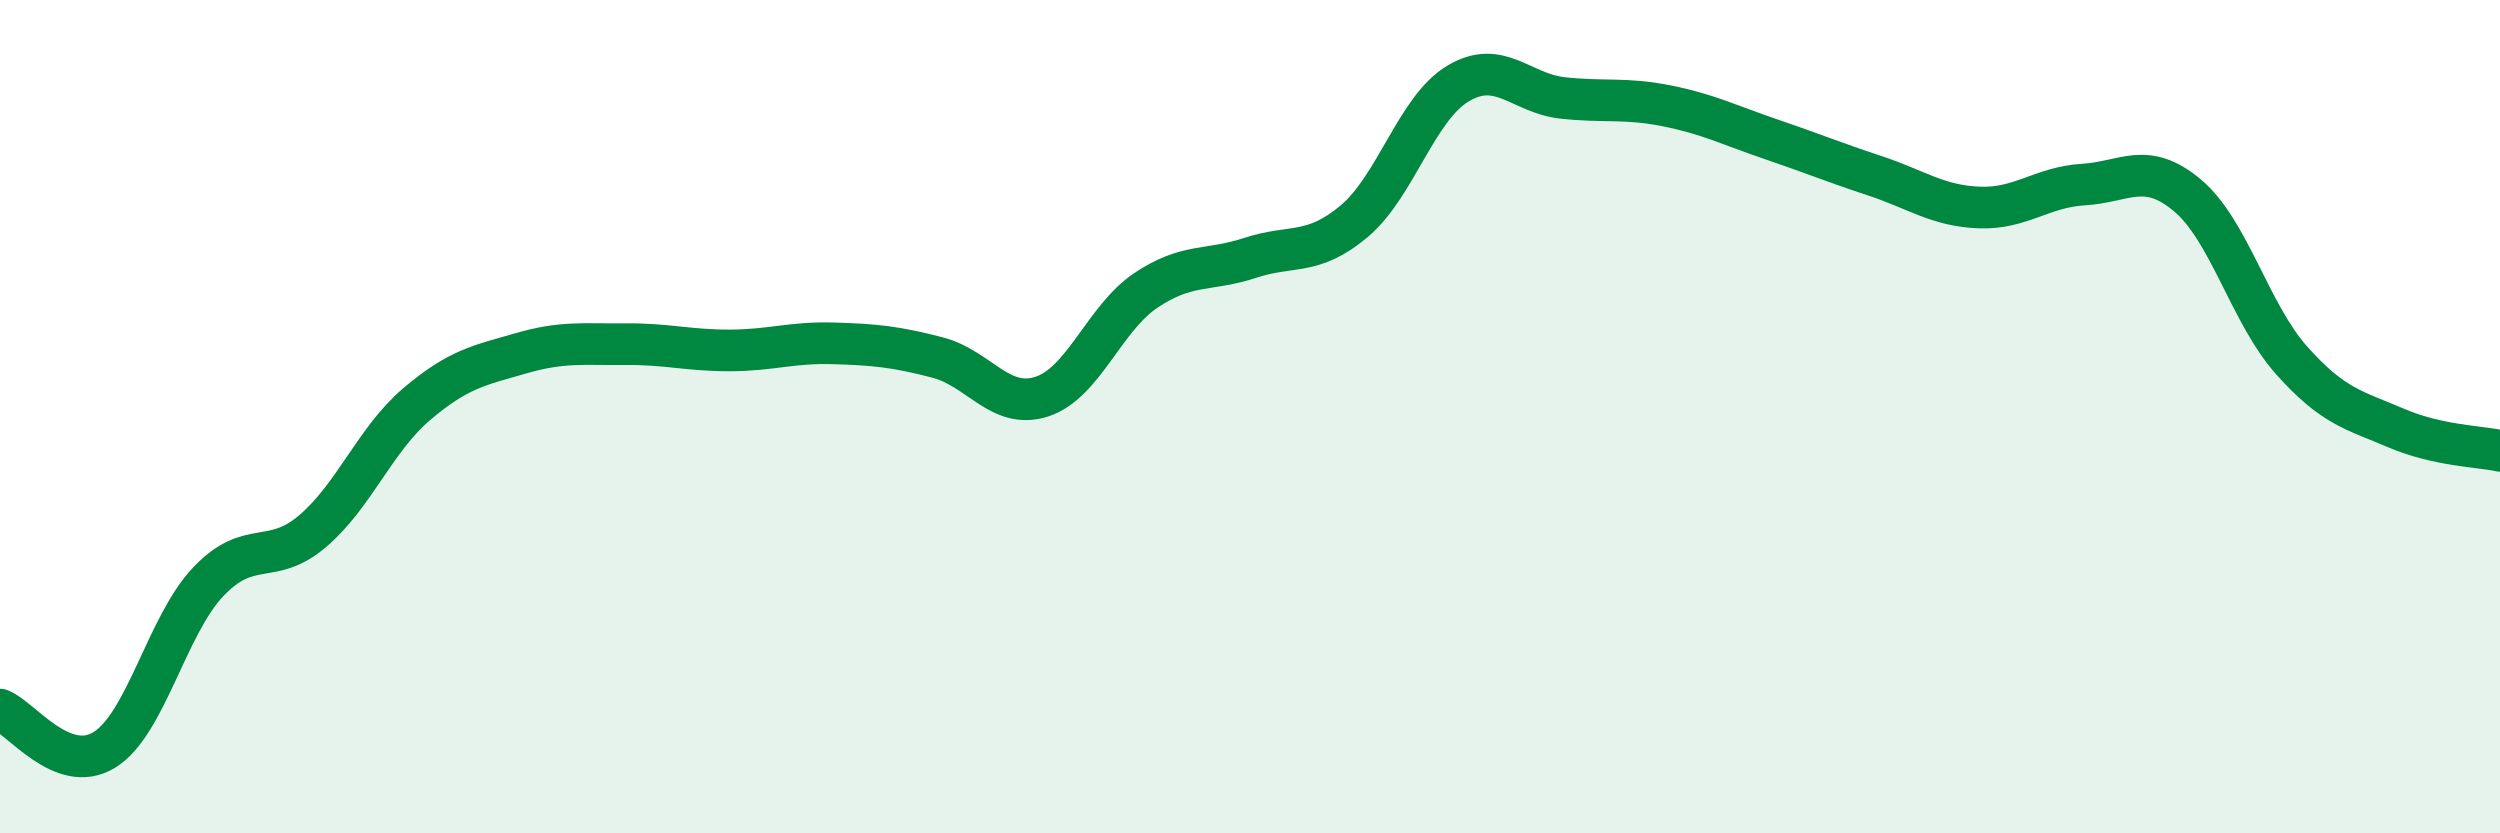
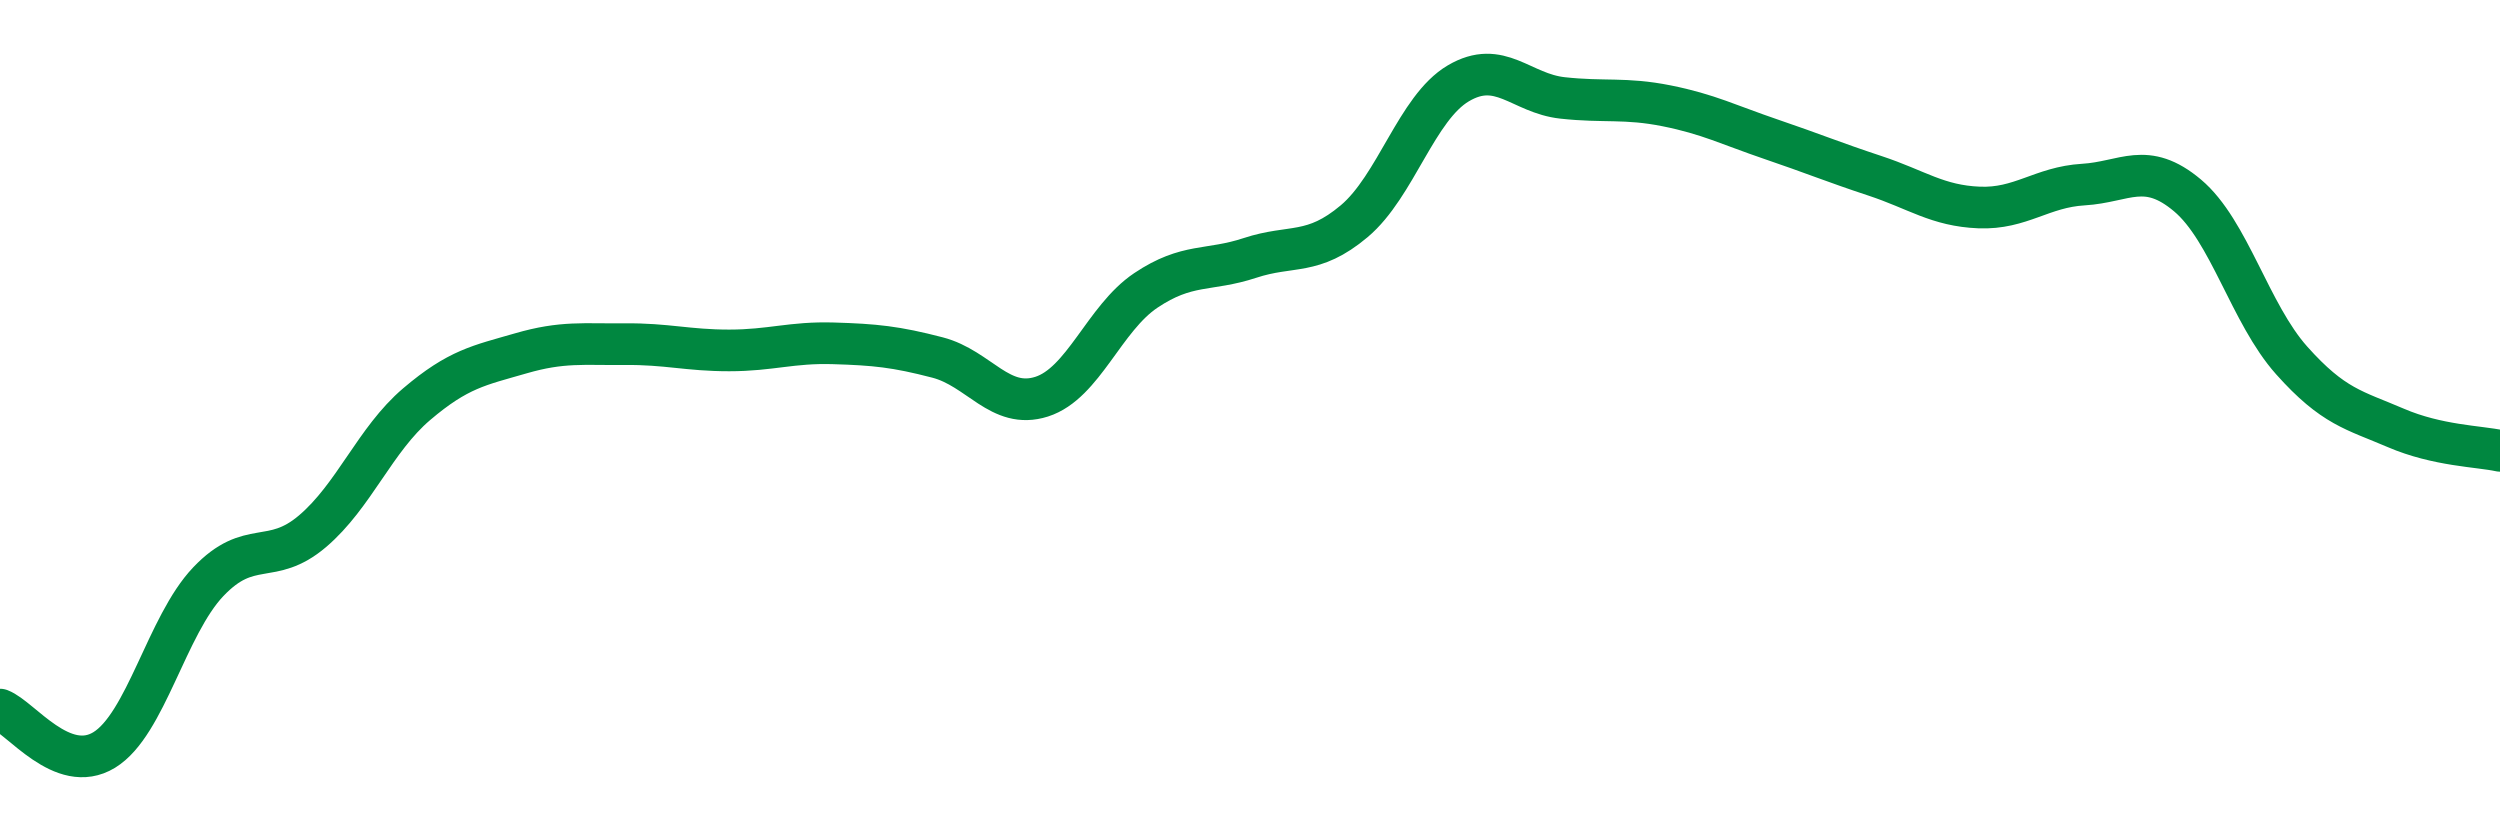
<svg xmlns="http://www.w3.org/2000/svg" width="60" height="20" viewBox="0 0 60 20">
-   <path d="M 0,17.03 C 0.5,17.22 1.5,18.61 2.5,18 C 3.5,17.39 4,15.01 5,13.96 C 6,12.91 6.5,13.6 7.5,12.75 C 8.5,11.9 9,10.55 10,9.7 C 11,8.85 11.5,8.77 12.5,8.48 C 13.5,8.19 14,8.27 15,8.26 C 16,8.25 16.5,8.41 17.5,8.41 C 18.5,8.41 19,8.21 20,8.24 C 21,8.27 21.5,8.32 22.5,8.58 C 23.5,8.84 24,9.84 25,9.52 C 26,9.2 26.5,7.64 27.5,6.97 C 28.5,6.3 29,6.52 30,6.19 C 31,5.86 31.5,6.15 32.5,5.31 C 33.5,4.47 34,2.59 35,2 C 36,1.41 36.5,2.24 37.5,2.35 C 38.5,2.46 39,2.34 40,2.54 C 41,2.74 41.5,3 42.5,3.34 C 43.5,3.68 44,3.89 45,4.22 C 46,4.55 46.5,4.94 47.5,4.98 C 48.5,5.02 49,4.49 50,4.43 C 51,4.37 51.5,3.85 52.5,4.69 C 53.5,5.53 54,7.53 55,8.65 C 56,9.77 56.5,9.84 57.5,10.27 C 58.5,10.7 59.5,10.71 60,10.82L60 20L0 20Z" fill="#008740" opacity="0.1" stroke-linecap="round" stroke-linejoin="round" />
  <path d="M 0,17.03 C 0.5,17.22 1.5,18.61 2.5,18 C 3.5,17.39 4,15.01 5,13.96 C 6,12.91 6.5,13.6 7.5,12.75 C 8.5,11.9 9,10.55 10,9.7 C 11,8.85 11.5,8.77 12.5,8.48 C 13.5,8.19 14,8.27 15,8.26 C 16,8.25 16.5,8.41 17.5,8.41 C 18.5,8.41 19,8.21 20,8.24 C 21,8.27 21.5,8.32 22.5,8.58 C 23.5,8.84 24,9.84 25,9.52 C 26,9.2 26.5,7.64 27.5,6.97 C 28.5,6.3 29,6.52 30,6.19 C 31,5.86 31.5,6.15 32.5,5.31 C 33.5,4.47 34,2.59 35,2 C 36,1.41 36.5,2.24 37.5,2.35 C 38.5,2.46 39,2.34 40,2.54 C 41,2.74 41.5,3 42.5,3.34 C 43.5,3.68 44,3.89 45,4.22 C 46,4.55 46.5,4.94 47.5,4.98 C 48.5,5.02 49,4.49 50,4.43 C 51,4.37 51.5,3.85 52.5,4.69 C 53.5,5.53 54,7.53 55,8.65 C 56,9.77 56.5,9.84 57.5,10.27 C 58.5,10.7 59.5,10.71 60,10.82" stroke="#008740" stroke-width="1" fill="none" stroke-linecap="round" stroke-linejoin="round" />
</svg>